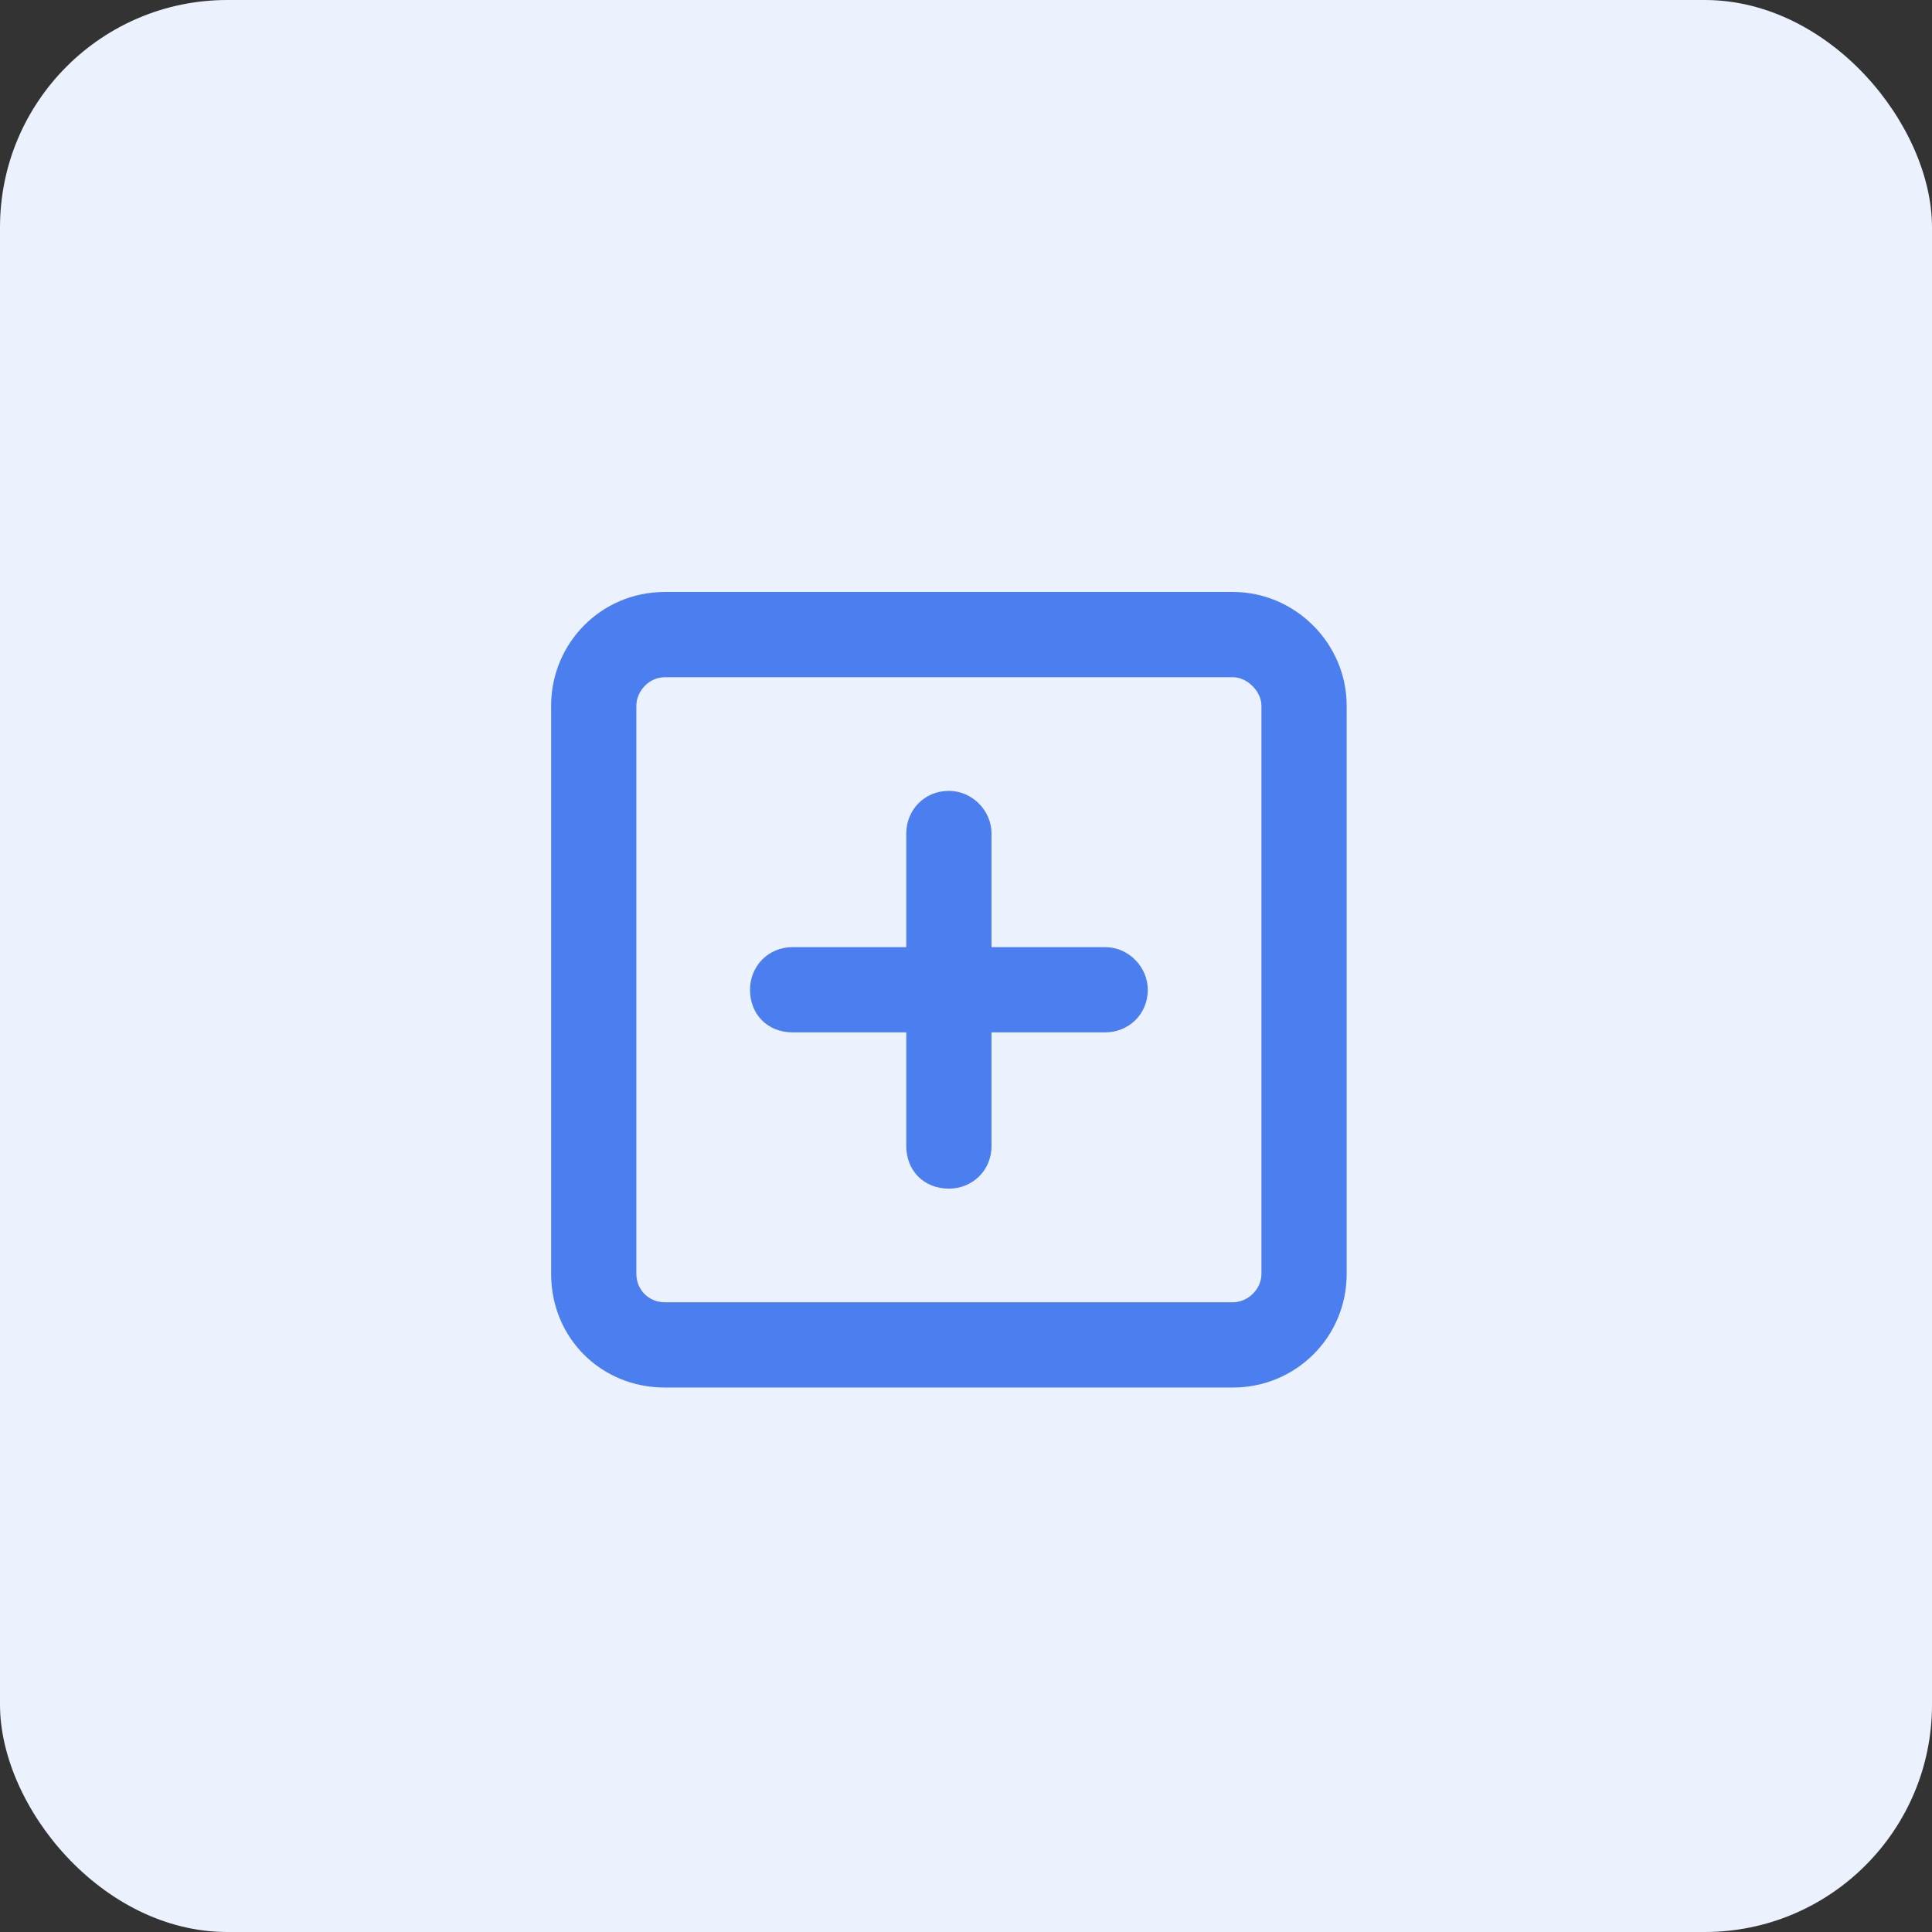
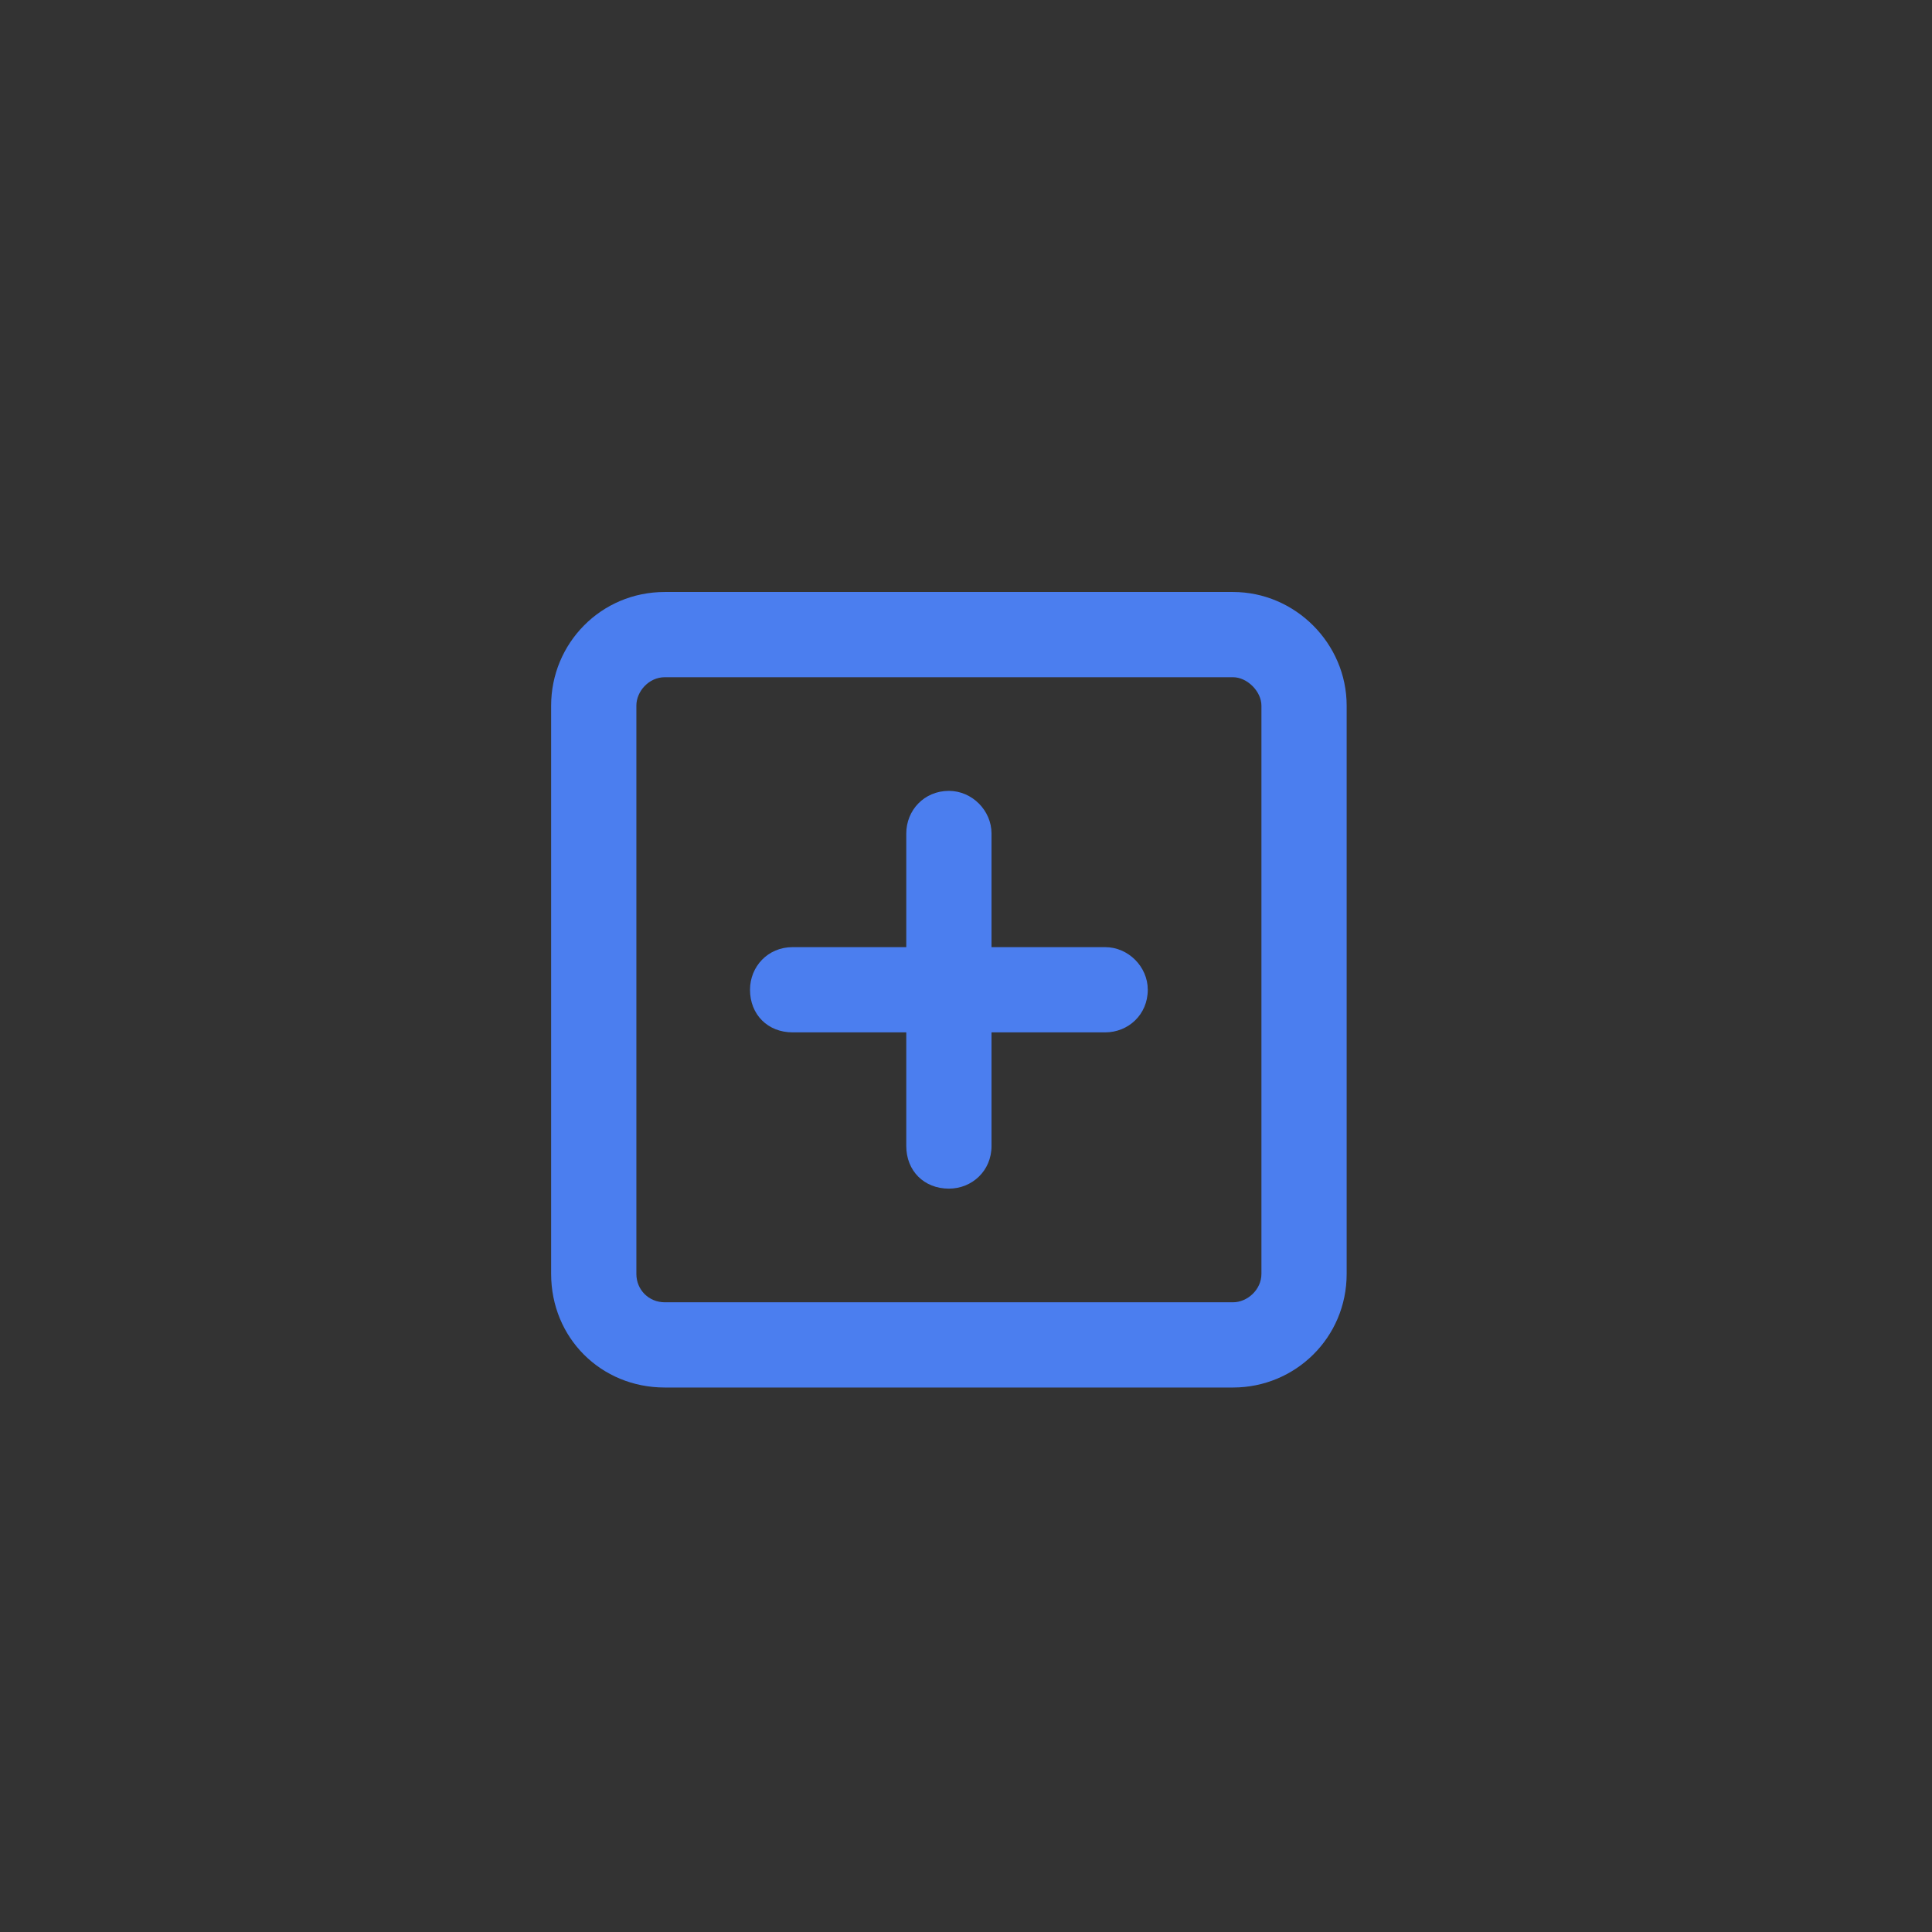
<svg xmlns="http://www.w3.org/2000/svg" width="68" height="68" viewBox="0 0 68 68" fill="none">
  <rect x="0" y="0" width="68" height="68" fill="#333333" stroke="none" />
-   <rect width="68" height="68" rx="8" fill="#ECF2FD" />
  <path d="M31.898 40.336V36.336H27.898C27.023 36.336 26.398 35.711 26.398 34.836C26.398 34.023 27.023 33.336 27.898 33.336H31.898V29.336C31.898 28.523 32.523 27.836 33.398 27.836C34.211 27.836 34.898 28.523 34.898 29.336V33.336H38.898C39.711 33.336 40.398 34.023 40.398 34.836C40.398 35.711 39.711 36.336 38.898 36.336H34.898V40.336C34.898 41.211 34.211 41.836 33.398 41.836C32.523 41.836 31.898 41.211 31.898 40.336ZM19.398 24.836C19.398 22.648 21.148 20.836 23.398 20.836H43.398C45.586 20.836 47.398 22.648 47.398 24.836V44.836C47.398 47.086 45.586 48.836 43.398 48.836H23.398C21.148 48.836 19.398 47.086 19.398 44.836V24.836ZM22.398 24.836V44.836C22.398 45.398 22.836 45.836 23.398 45.836H43.398C43.898 45.836 44.398 45.398 44.398 44.836V24.836C44.398 24.336 43.898 23.836 43.398 23.836H23.398C22.836 23.836 22.398 24.336 22.398 24.836Z" fill="#4B7EEF" />
</svg>